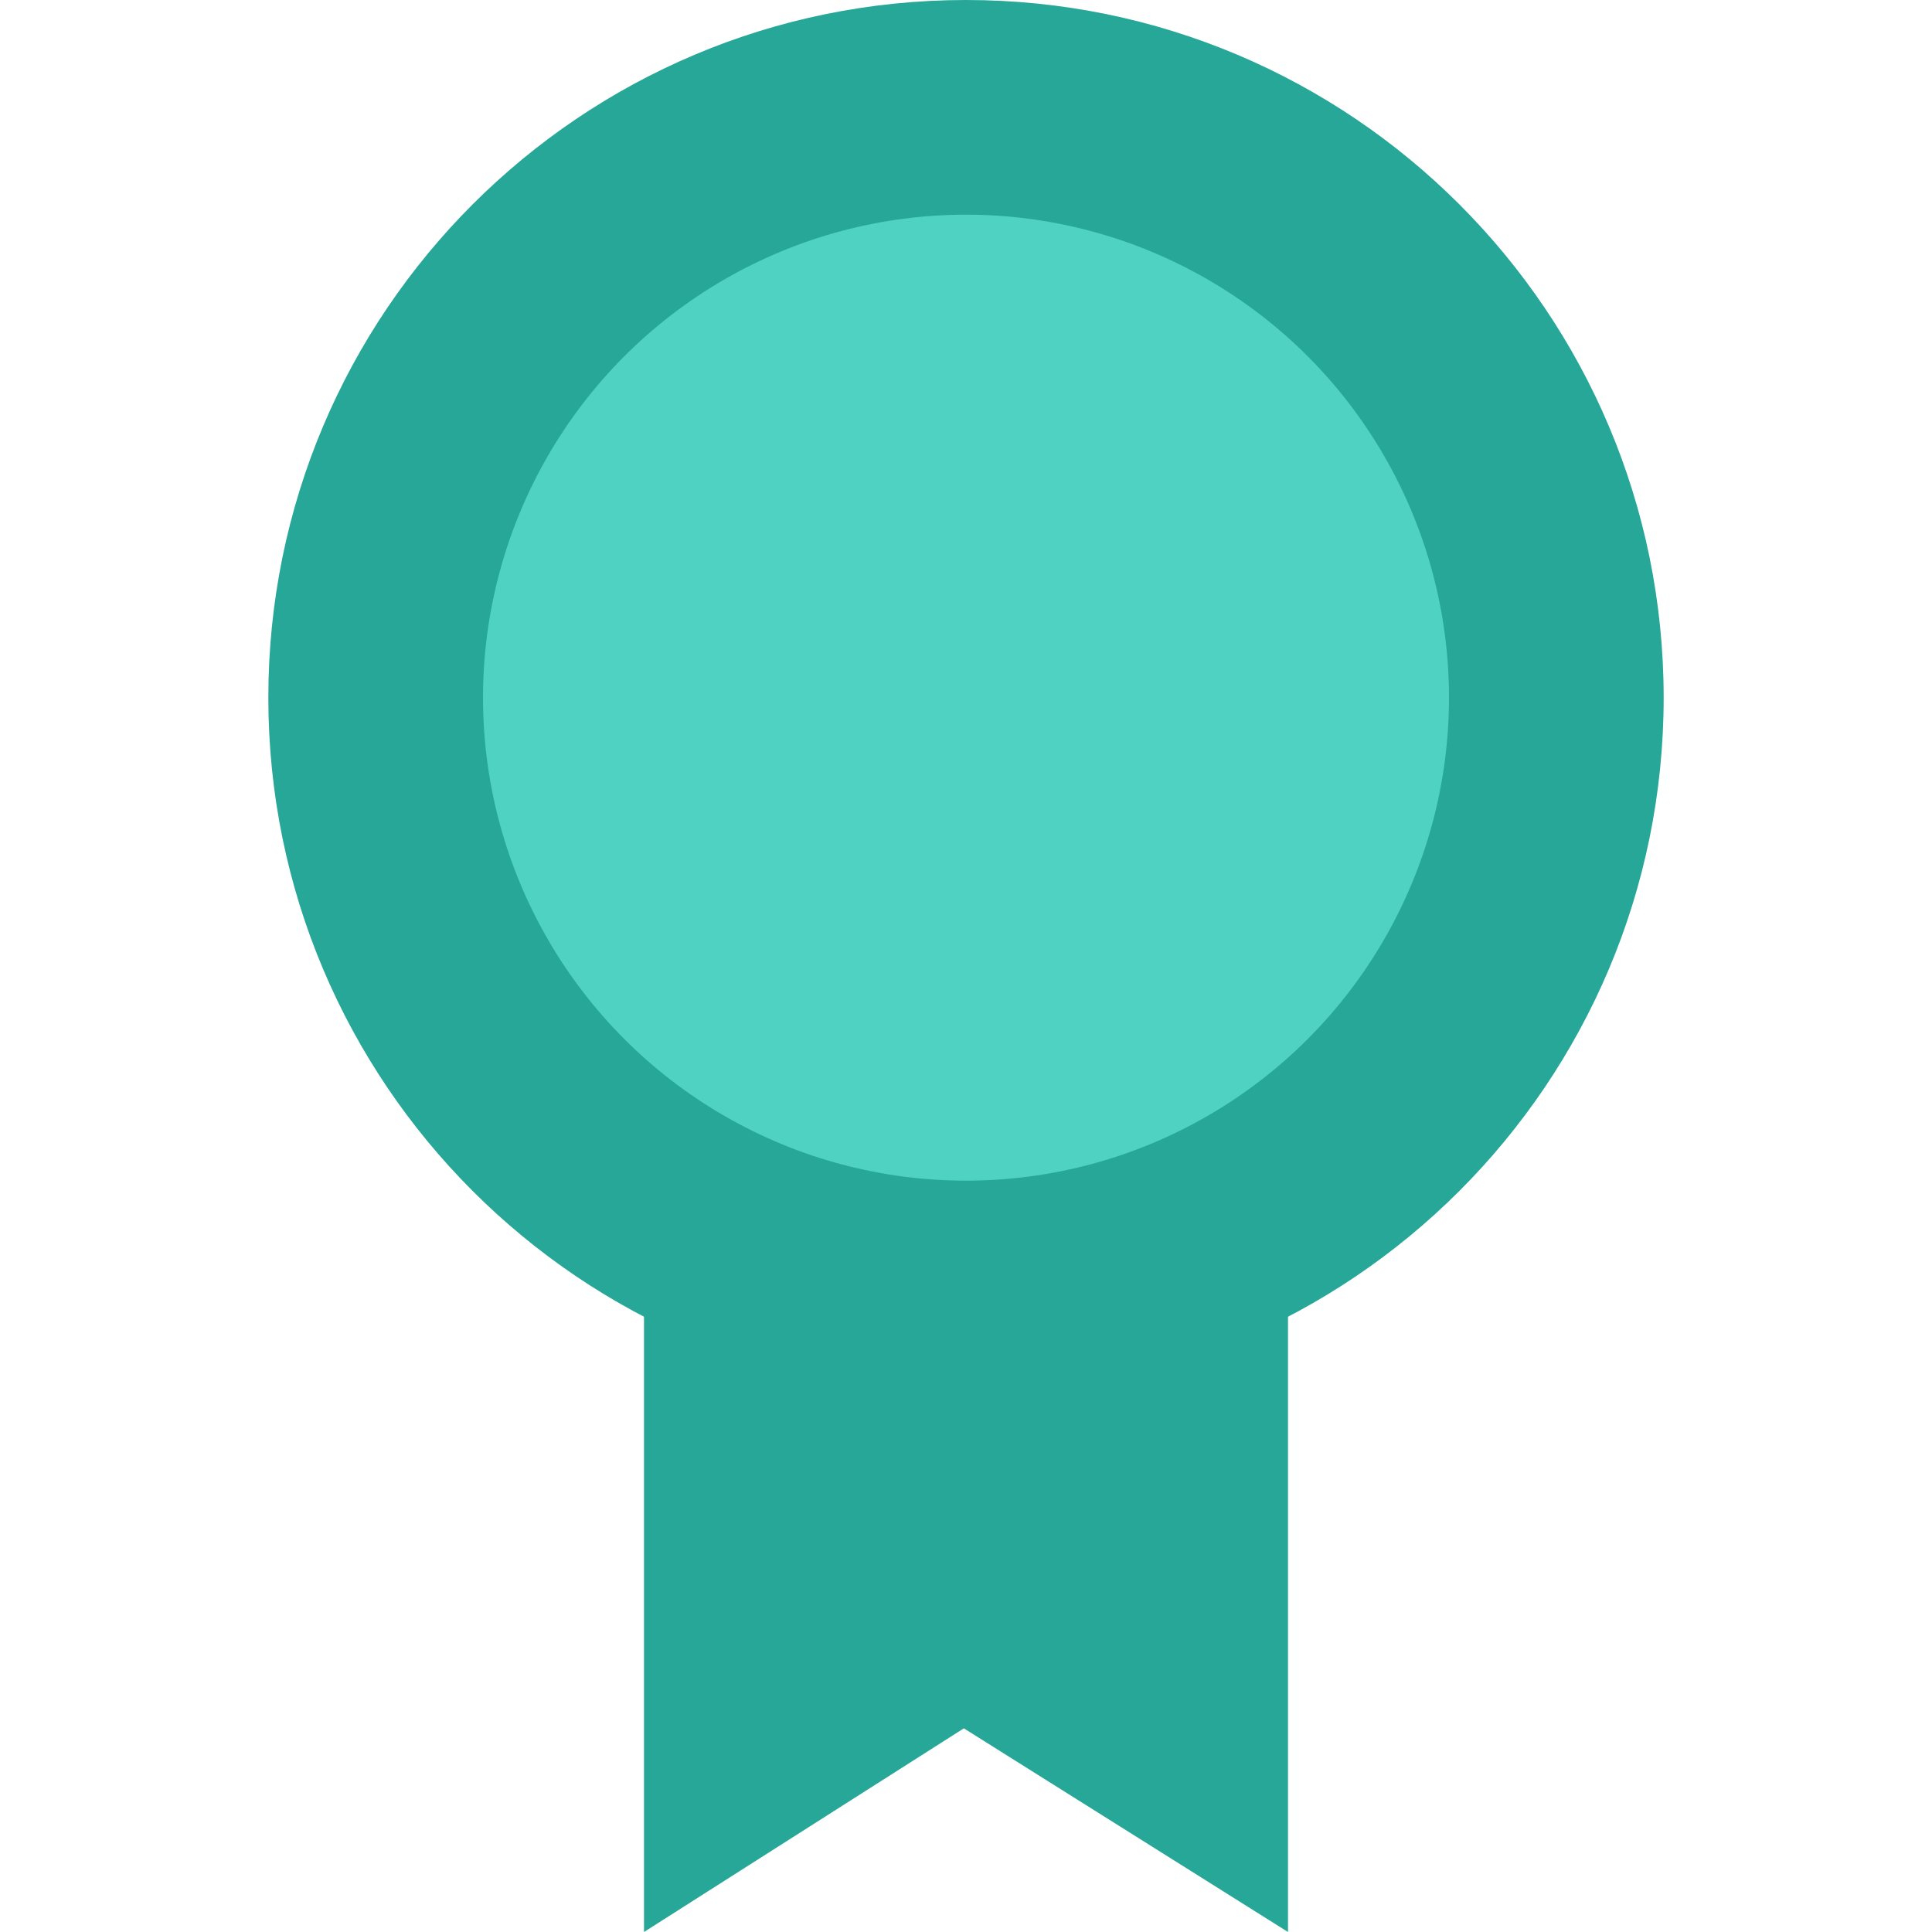
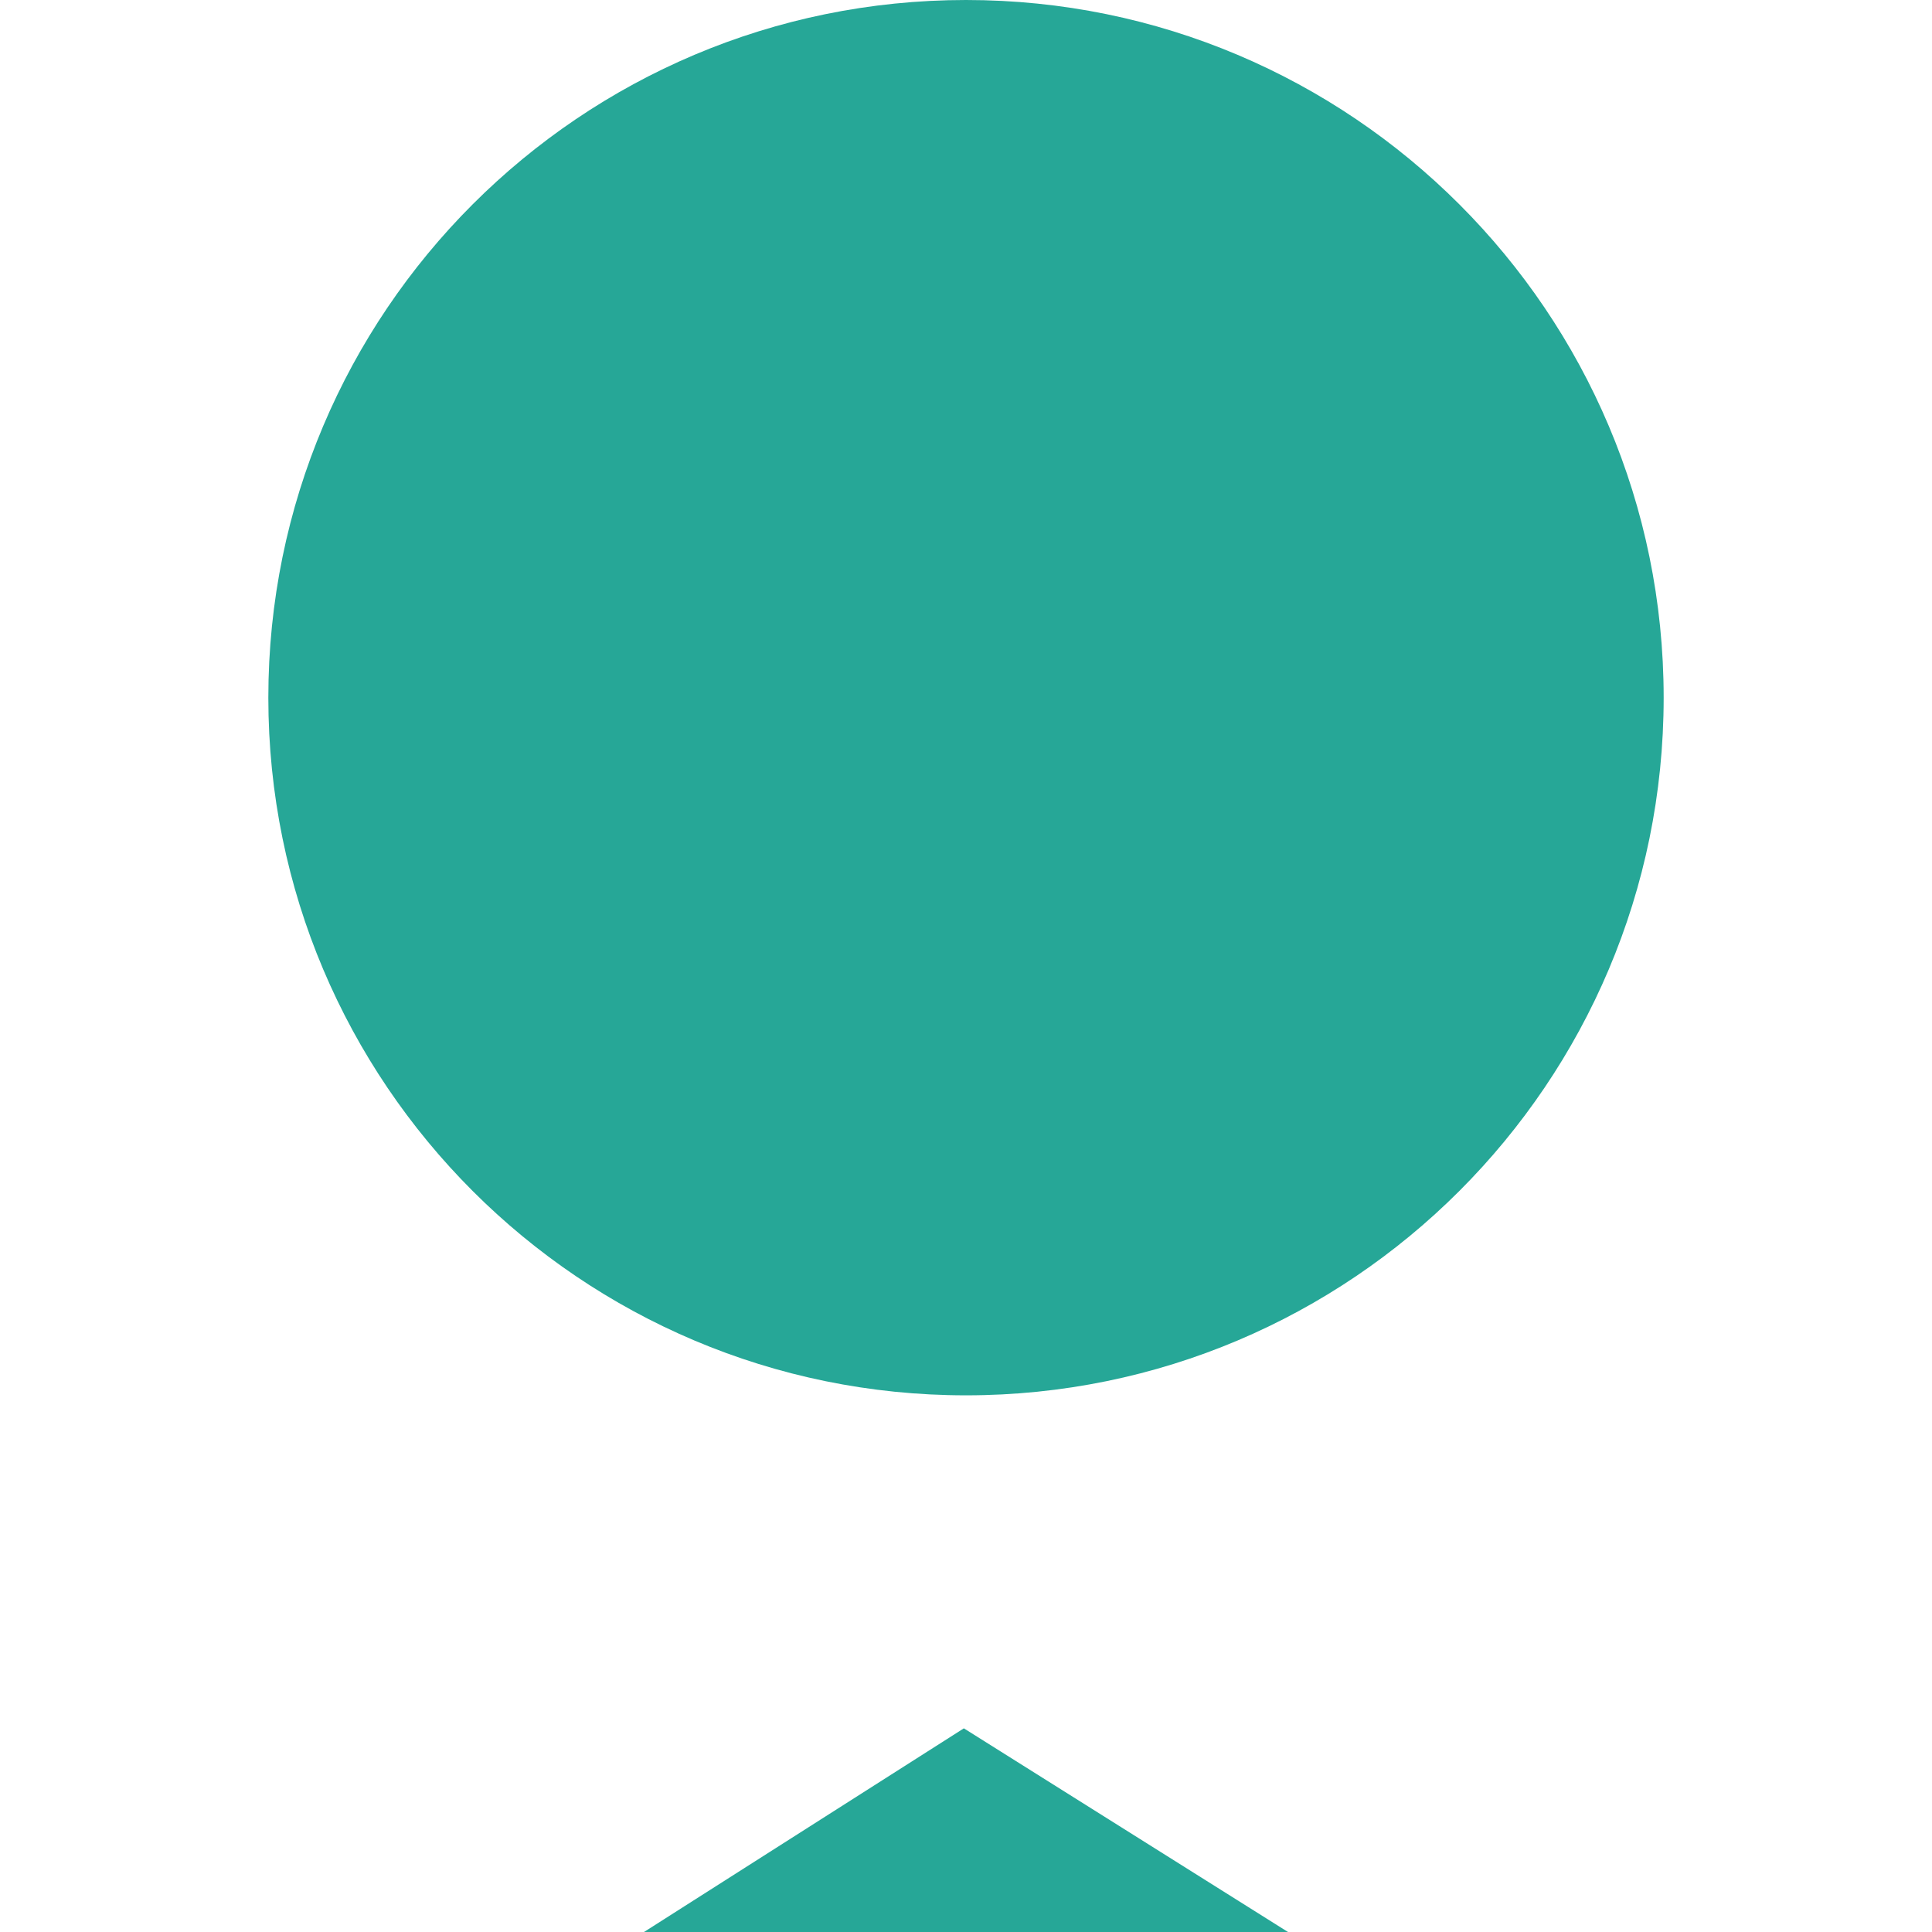
<svg xmlns="http://www.w3.org/2000/svg" width="36" height="36" viewBox="0 0 36 36" fill="none">
-   <path d="M24 36L17.96 32.205L12 36V21H24V36Z" fill="#26A797" />
+   <path d="M24 36L17.96 32.205L12 36H24V36Z" fill="#26A797" />
  <path d="M18 26C25.18 26 31 20.18 31 13C31 5.82 25.18 0 18 0C10.82 0 5 5.82 5 13C5 20.18 10.82 26 18 26Z" fill="#26A797" />
-   <circle cx="18" cy="13" r="9" fill="#4FD2C2" />
</svg>